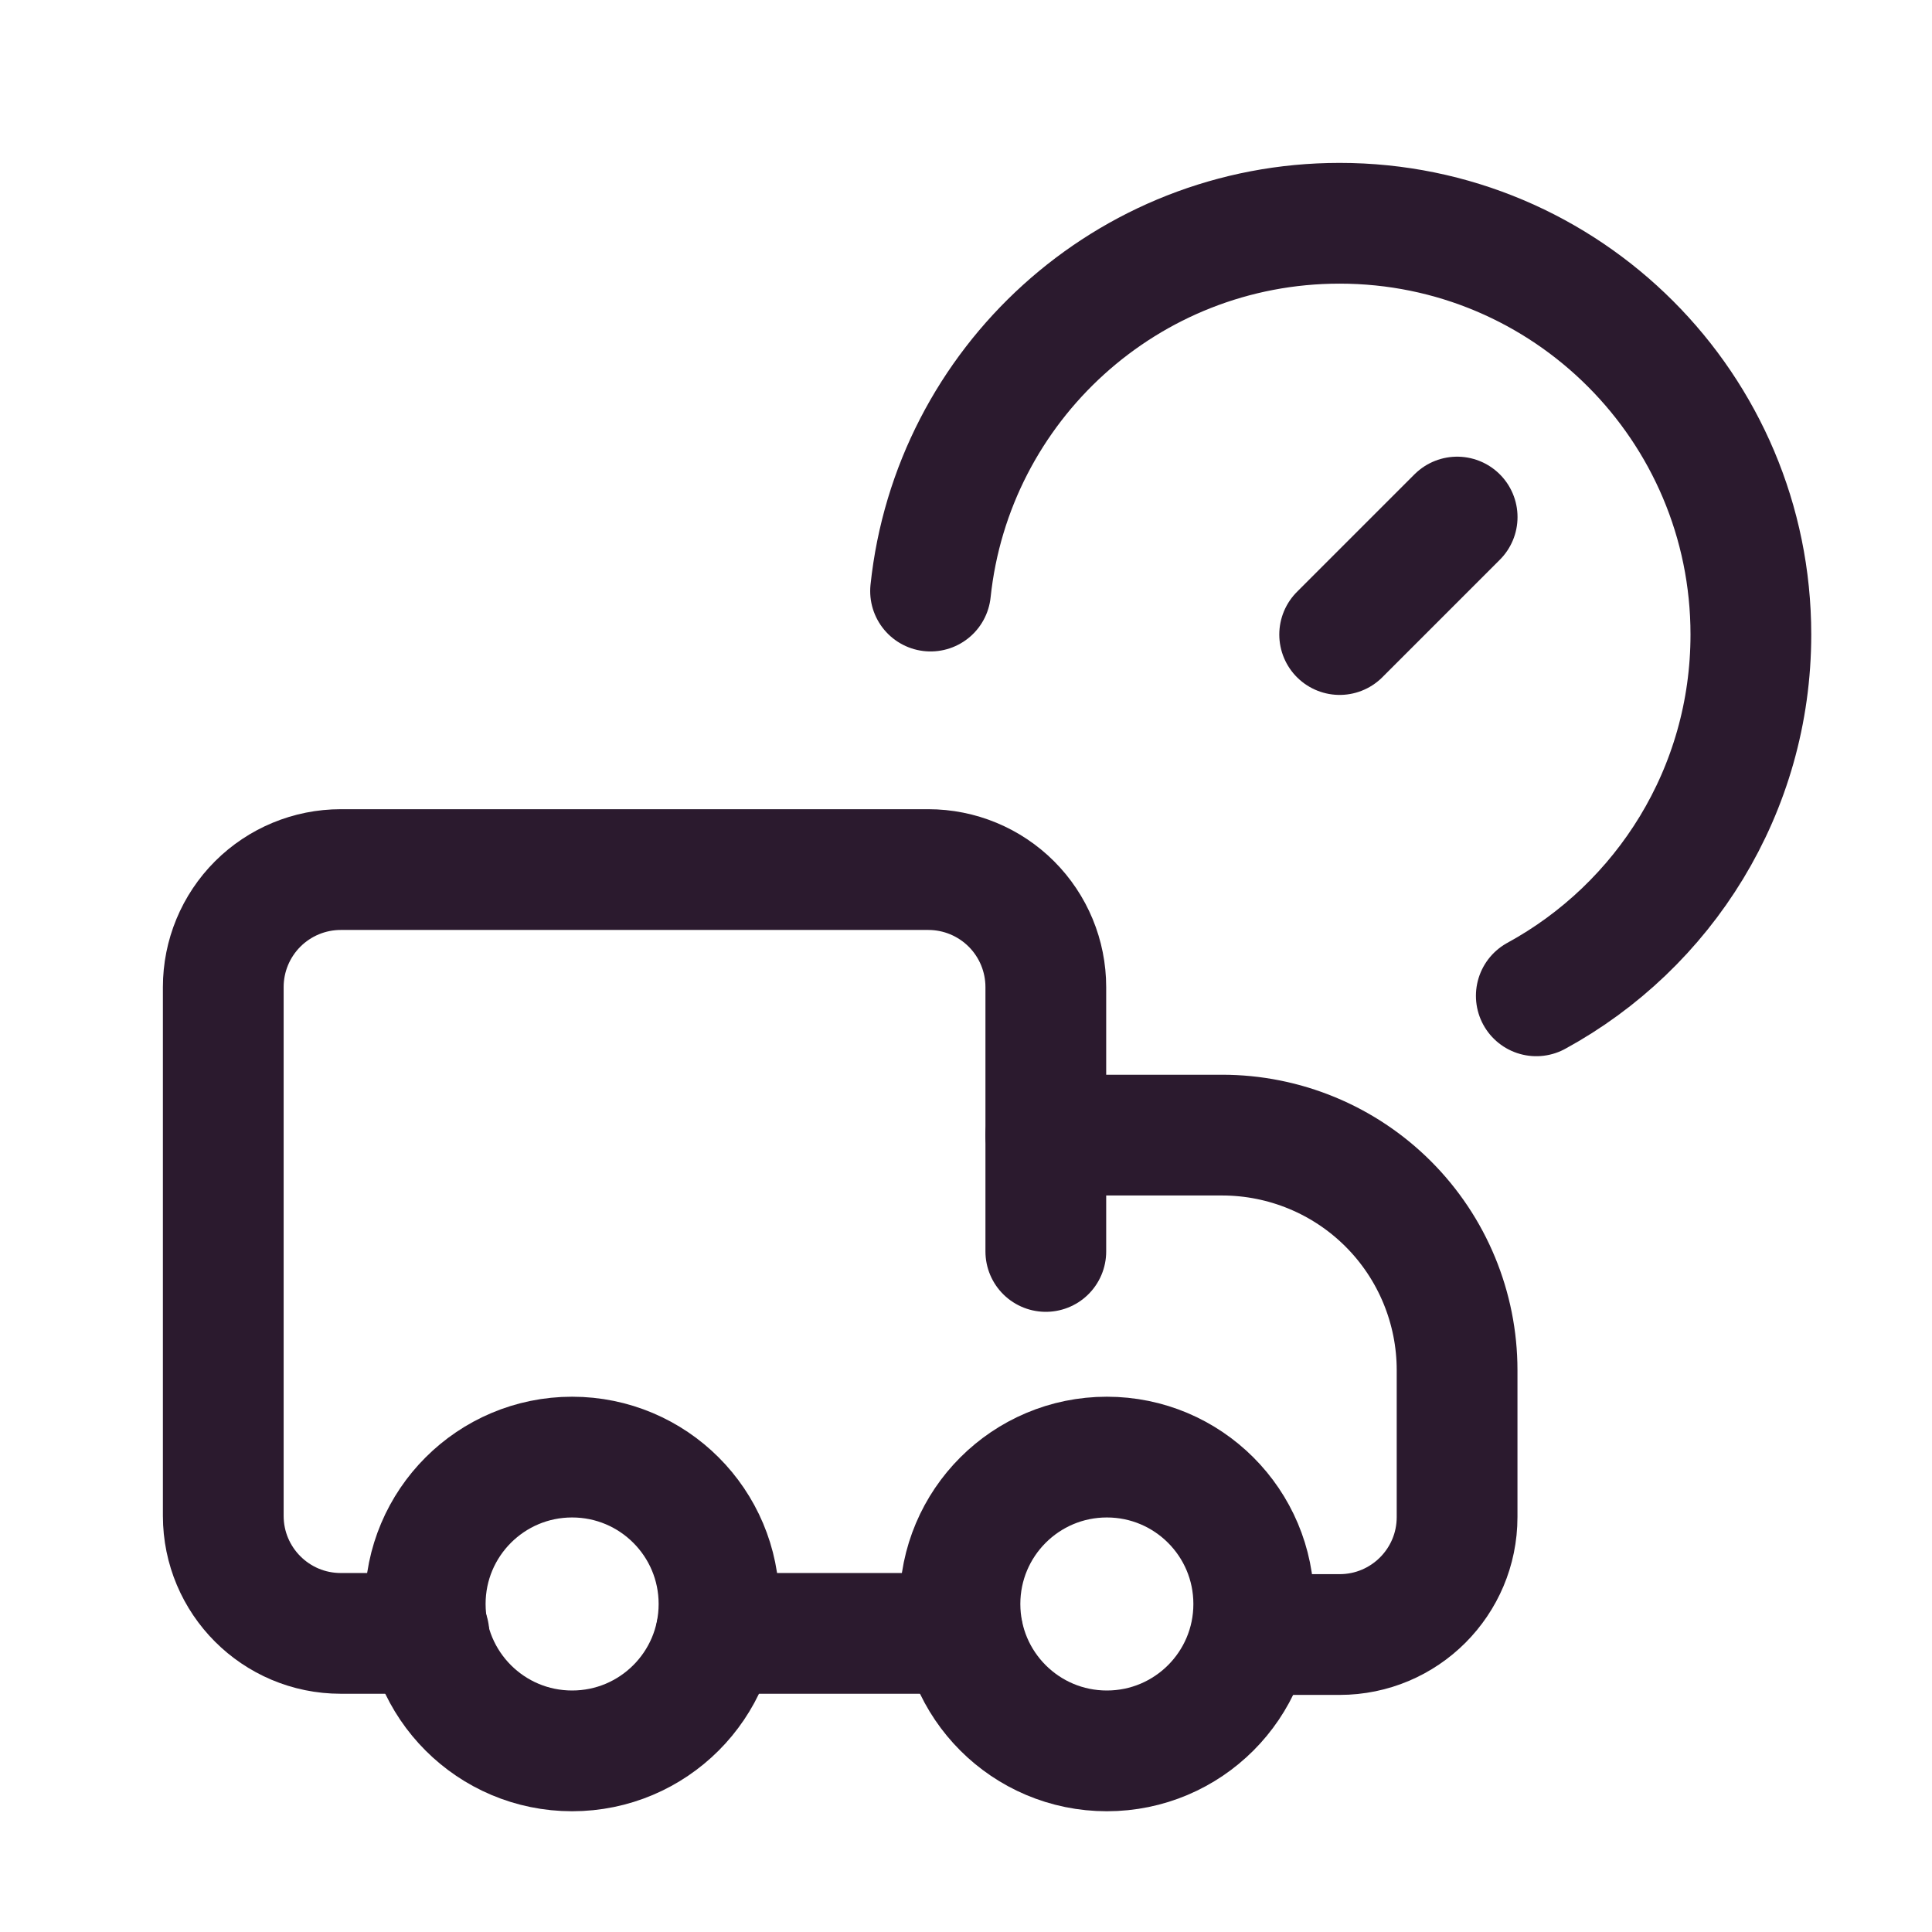
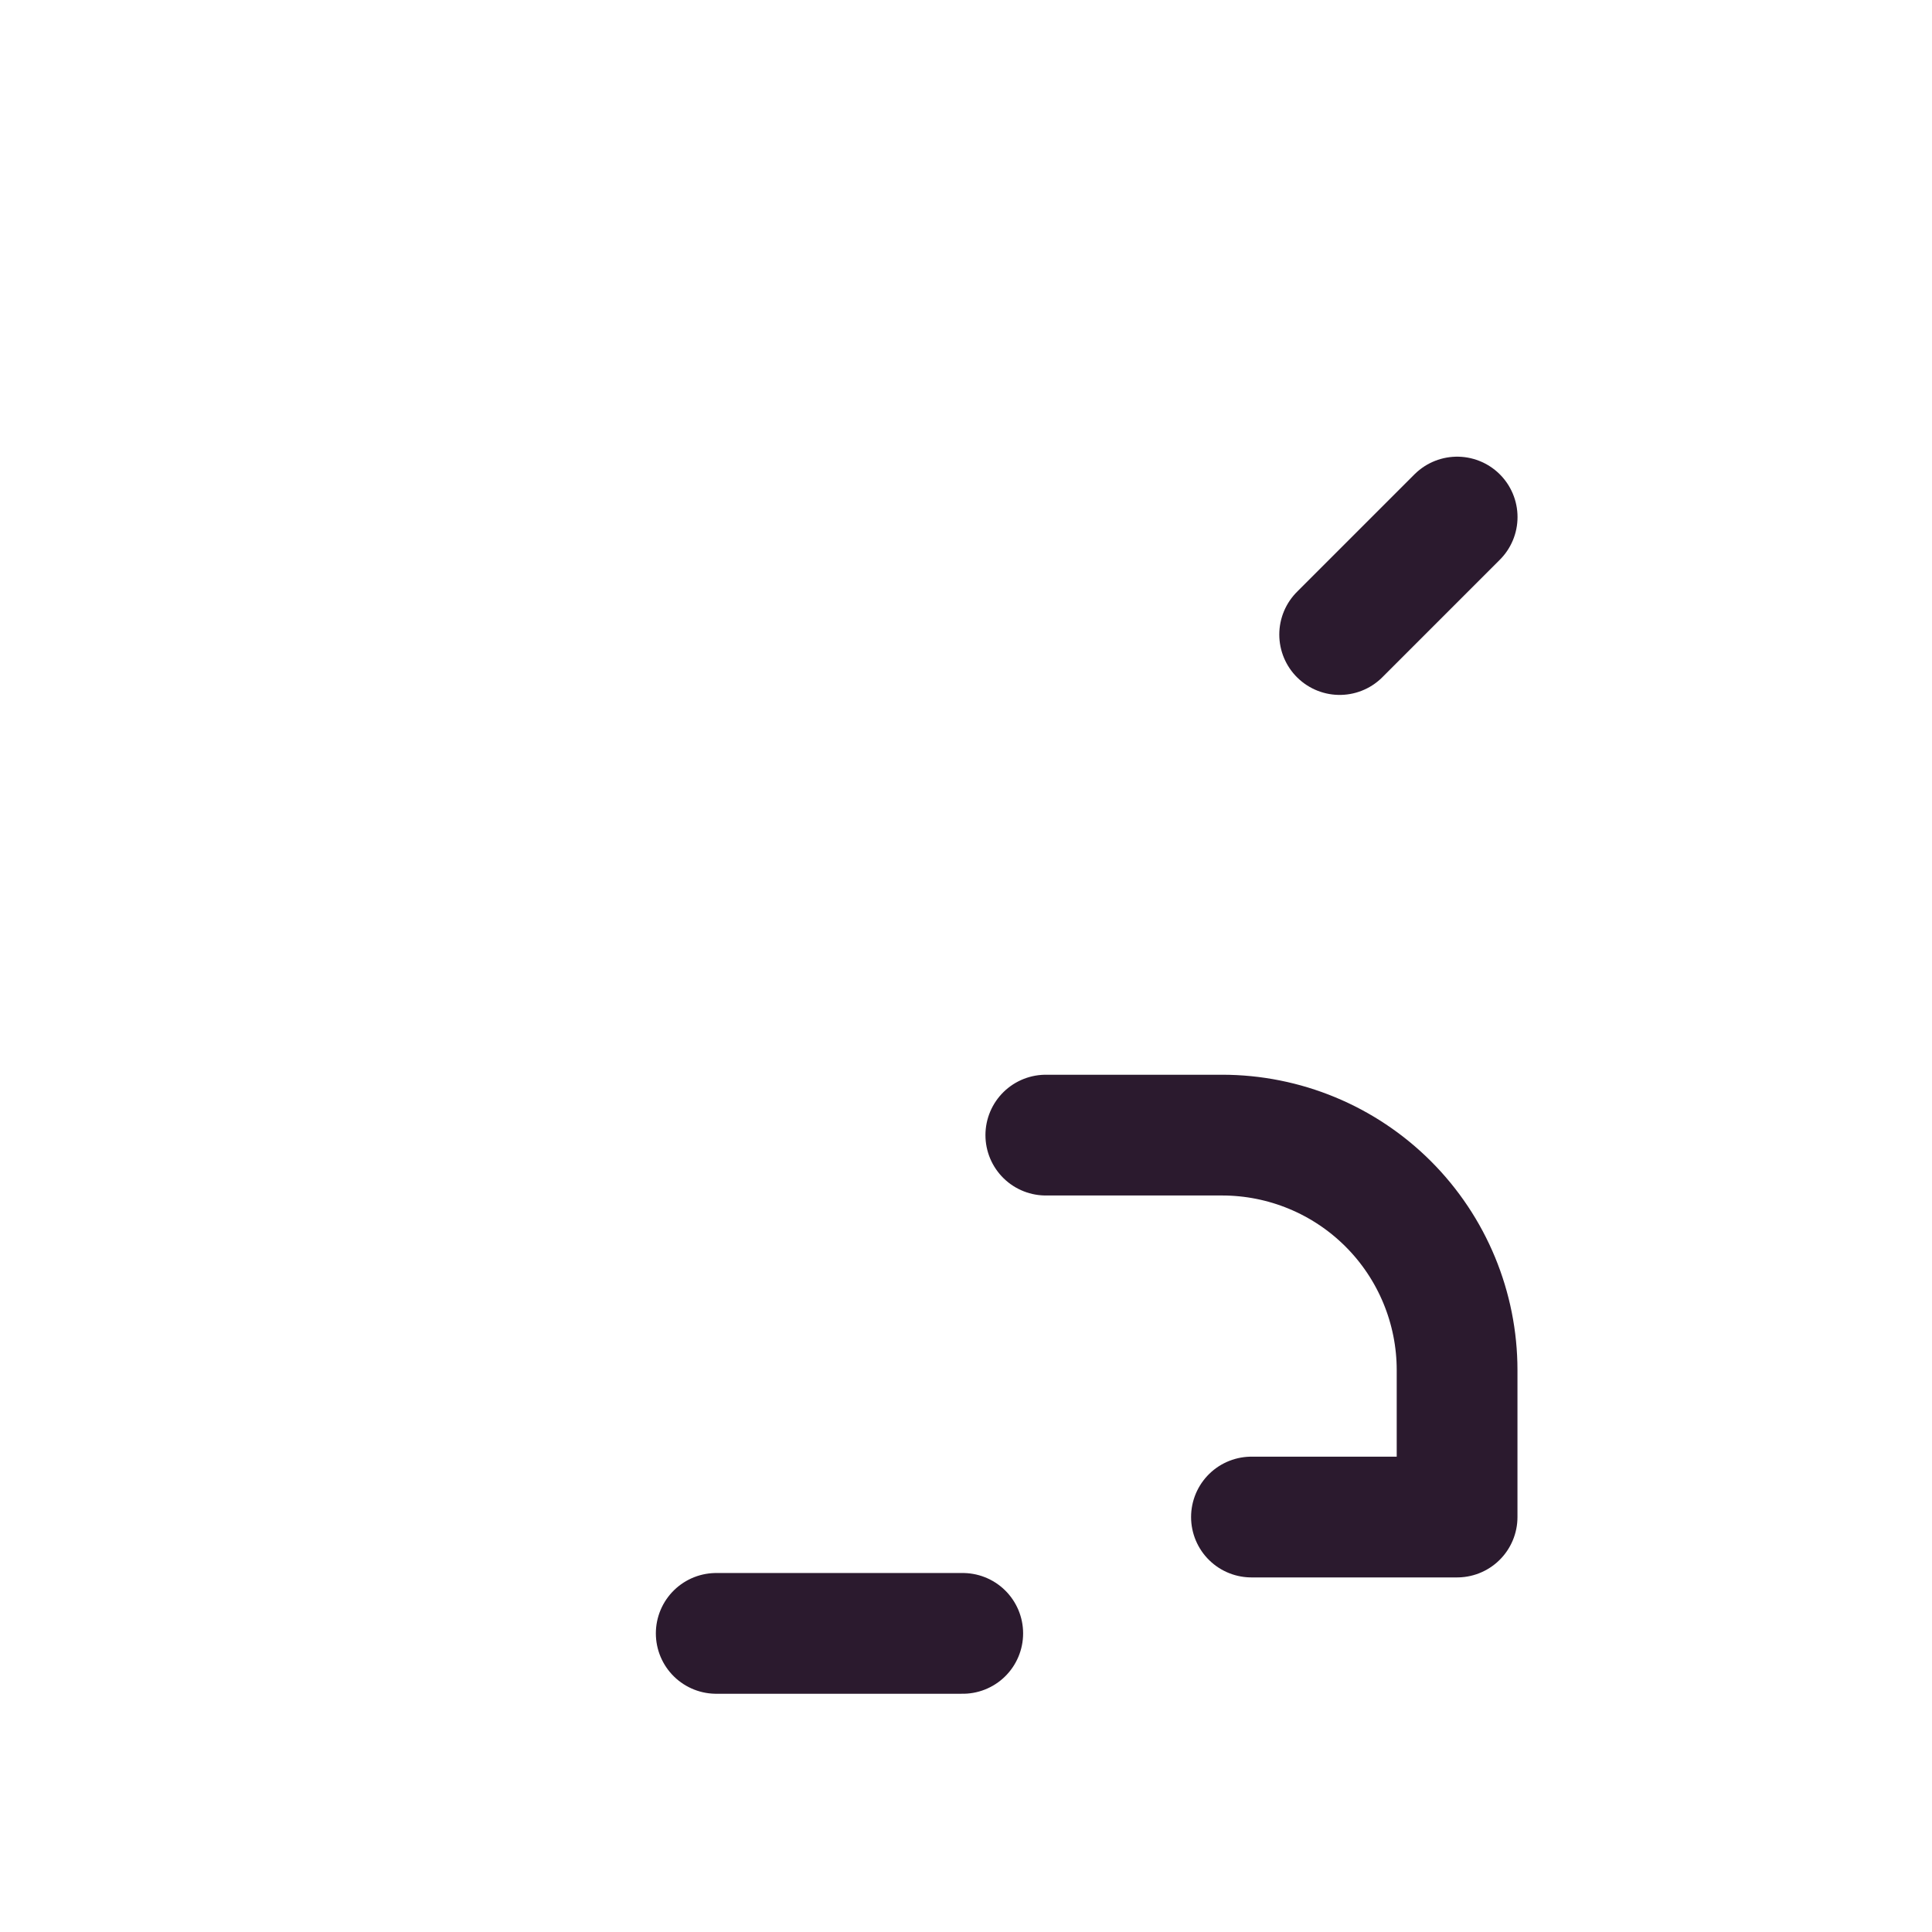
<svg xmlns="http://www.w3.org/2000/svg" width="32" height="32" viewBox="0 0 32 32" fill="none">
-   <path d="M25.446 16.494C27.564 15.338 29 13.092 29 10.51C29 6.748 25.95 3.698 22.188 3.698C18.669 3.698 15.773 6.366 15.413 9.79" stroke="#2B1A2E" stroke-width="2" stroke-linecap="round" stroke-linejoin="round" />
-   <path d="M9.476 29C8.132 29 7.043 27.911 7.043 26.567C7.043 25.223 8.132 24.134 9.476 24.134C10.82 24.134 11.909 25.223 11.909 26.567C11.909 27.911 10.82 29 9.476 29Z" stroke="#2B1A2E" stroke-width="2" stroke-linecap="round" stroke-linejoin="round" />
-   <path d="M18.333 29C16.989 29 15.9 27.911 15.9 26.567C15.9 25.223 16.989 24.134 18.333 24.134C19.677 24.134 20.766 25.223 20.766 26.567C20.766 27.911 19.677 29 18.333 29Z" stroke="#2B1A2E" stroke-width="2" stroke-linecap="round" stroke-linejoin="round" />
-   <path d="M17.322 18.801H20.241C21.274 18.801 22.264 19.211 22.994 19.941C23.724 20.671 24.134 21.662 24.134 22.694V25.127C24.134 26.202 23.263 27.073 22.188 27.073H20.728" stroke="#2B1A2E" stroke-width="2" stroke-linecap="round" stroke-linejoin="round" />
-   <path d="M17.322 20.728V16.349C17.322 15.833 17.117 15.338 16.752 14.973C16.387 14.608 15.892 14.403 15.376 14.403H5.644C5.128 14.403 4.633 14.608 4.268 14.973C3.903 15.338 3.698 15.833 3.698 16.349V25.107C3.698 26.182 4.569 27.054 5.644 27.054H7.104" stroke="#2B1A2E" stroke-width="2" stroke-linecap="round" stroke-linejoin="round" />
+   <path d="M17.322 18.801H20.241C21.274 18.801 22.264 19.211 22.994 19.941C23.724 20.671 24.134 21.662 24.134 22.694V25.127H20.728" stroke="#2B1A2E" stroke-width="2" stroke-linecap="round" stroke-linejoin="round" />
  <path d="M11.863 27.054H15.946" stroke="#2B1A2E" stroke-width="2" stroke-linecap="round" stroke-linejoin="round" />
  <path d="M22.189 10.51L24.135 8.564" stroke="#2B1A2E" stroke-width="2" stroke-linecap="round" stroke-linejoin="round" />
</svg>